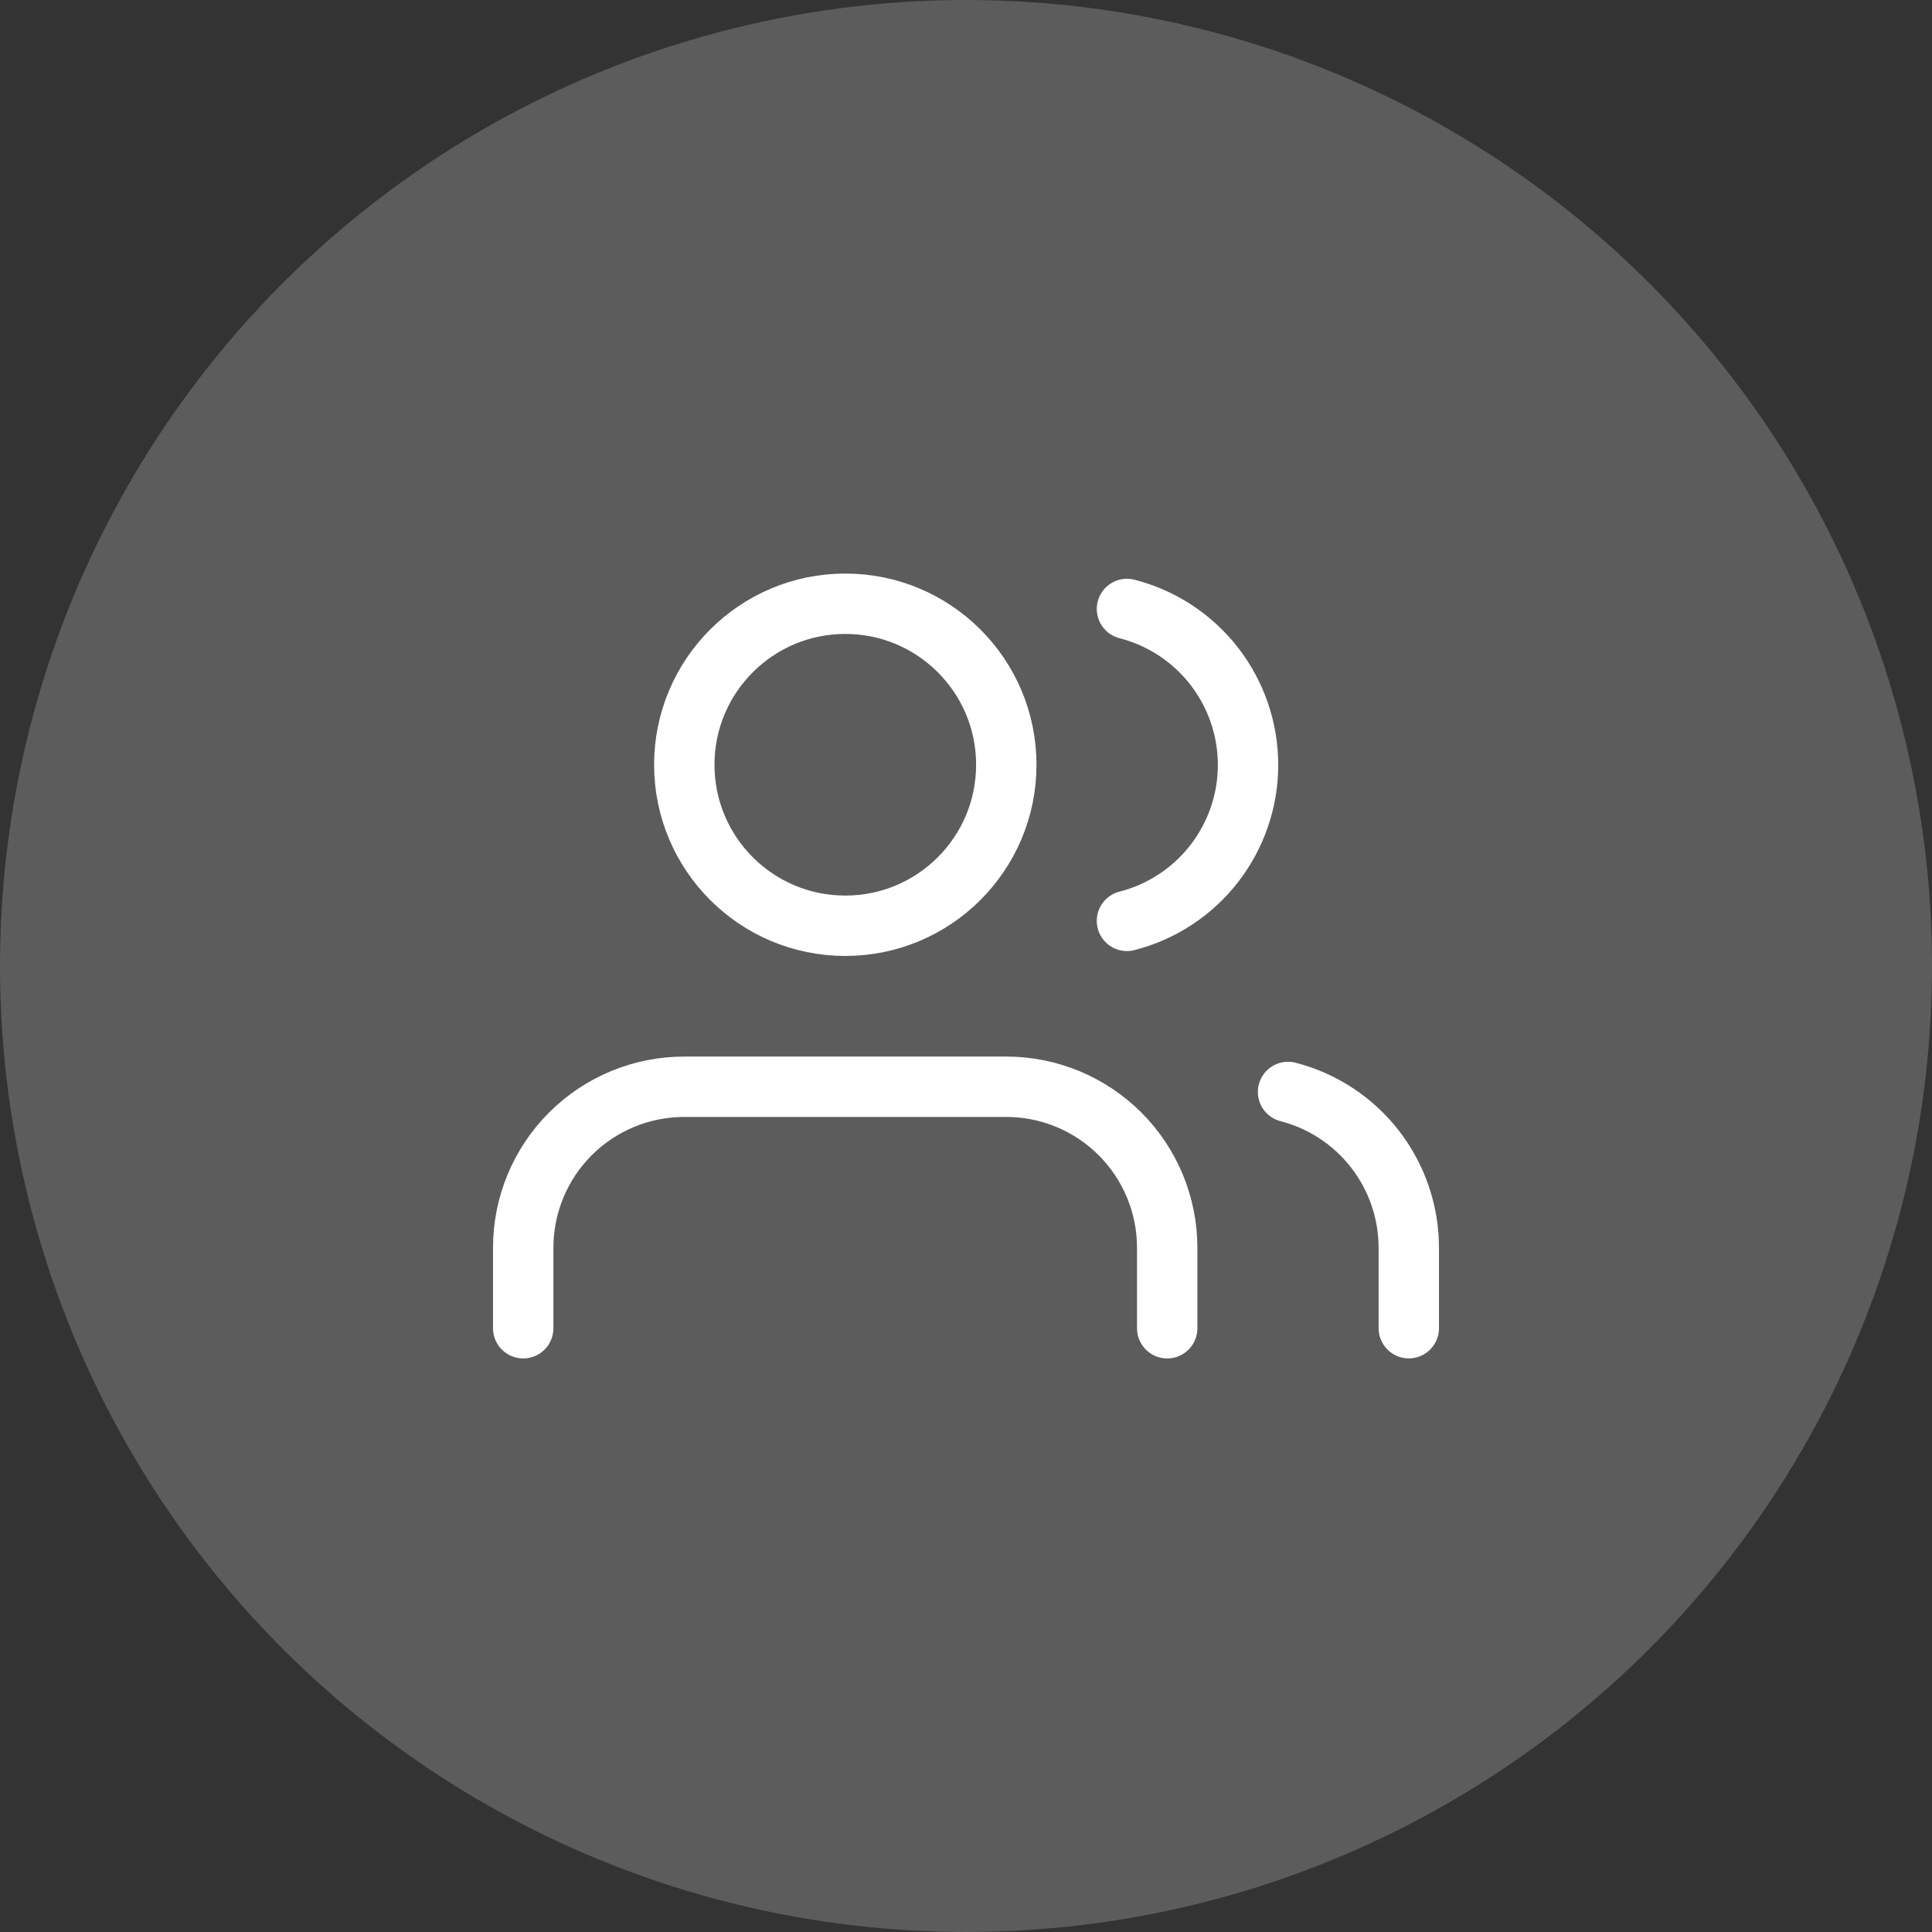
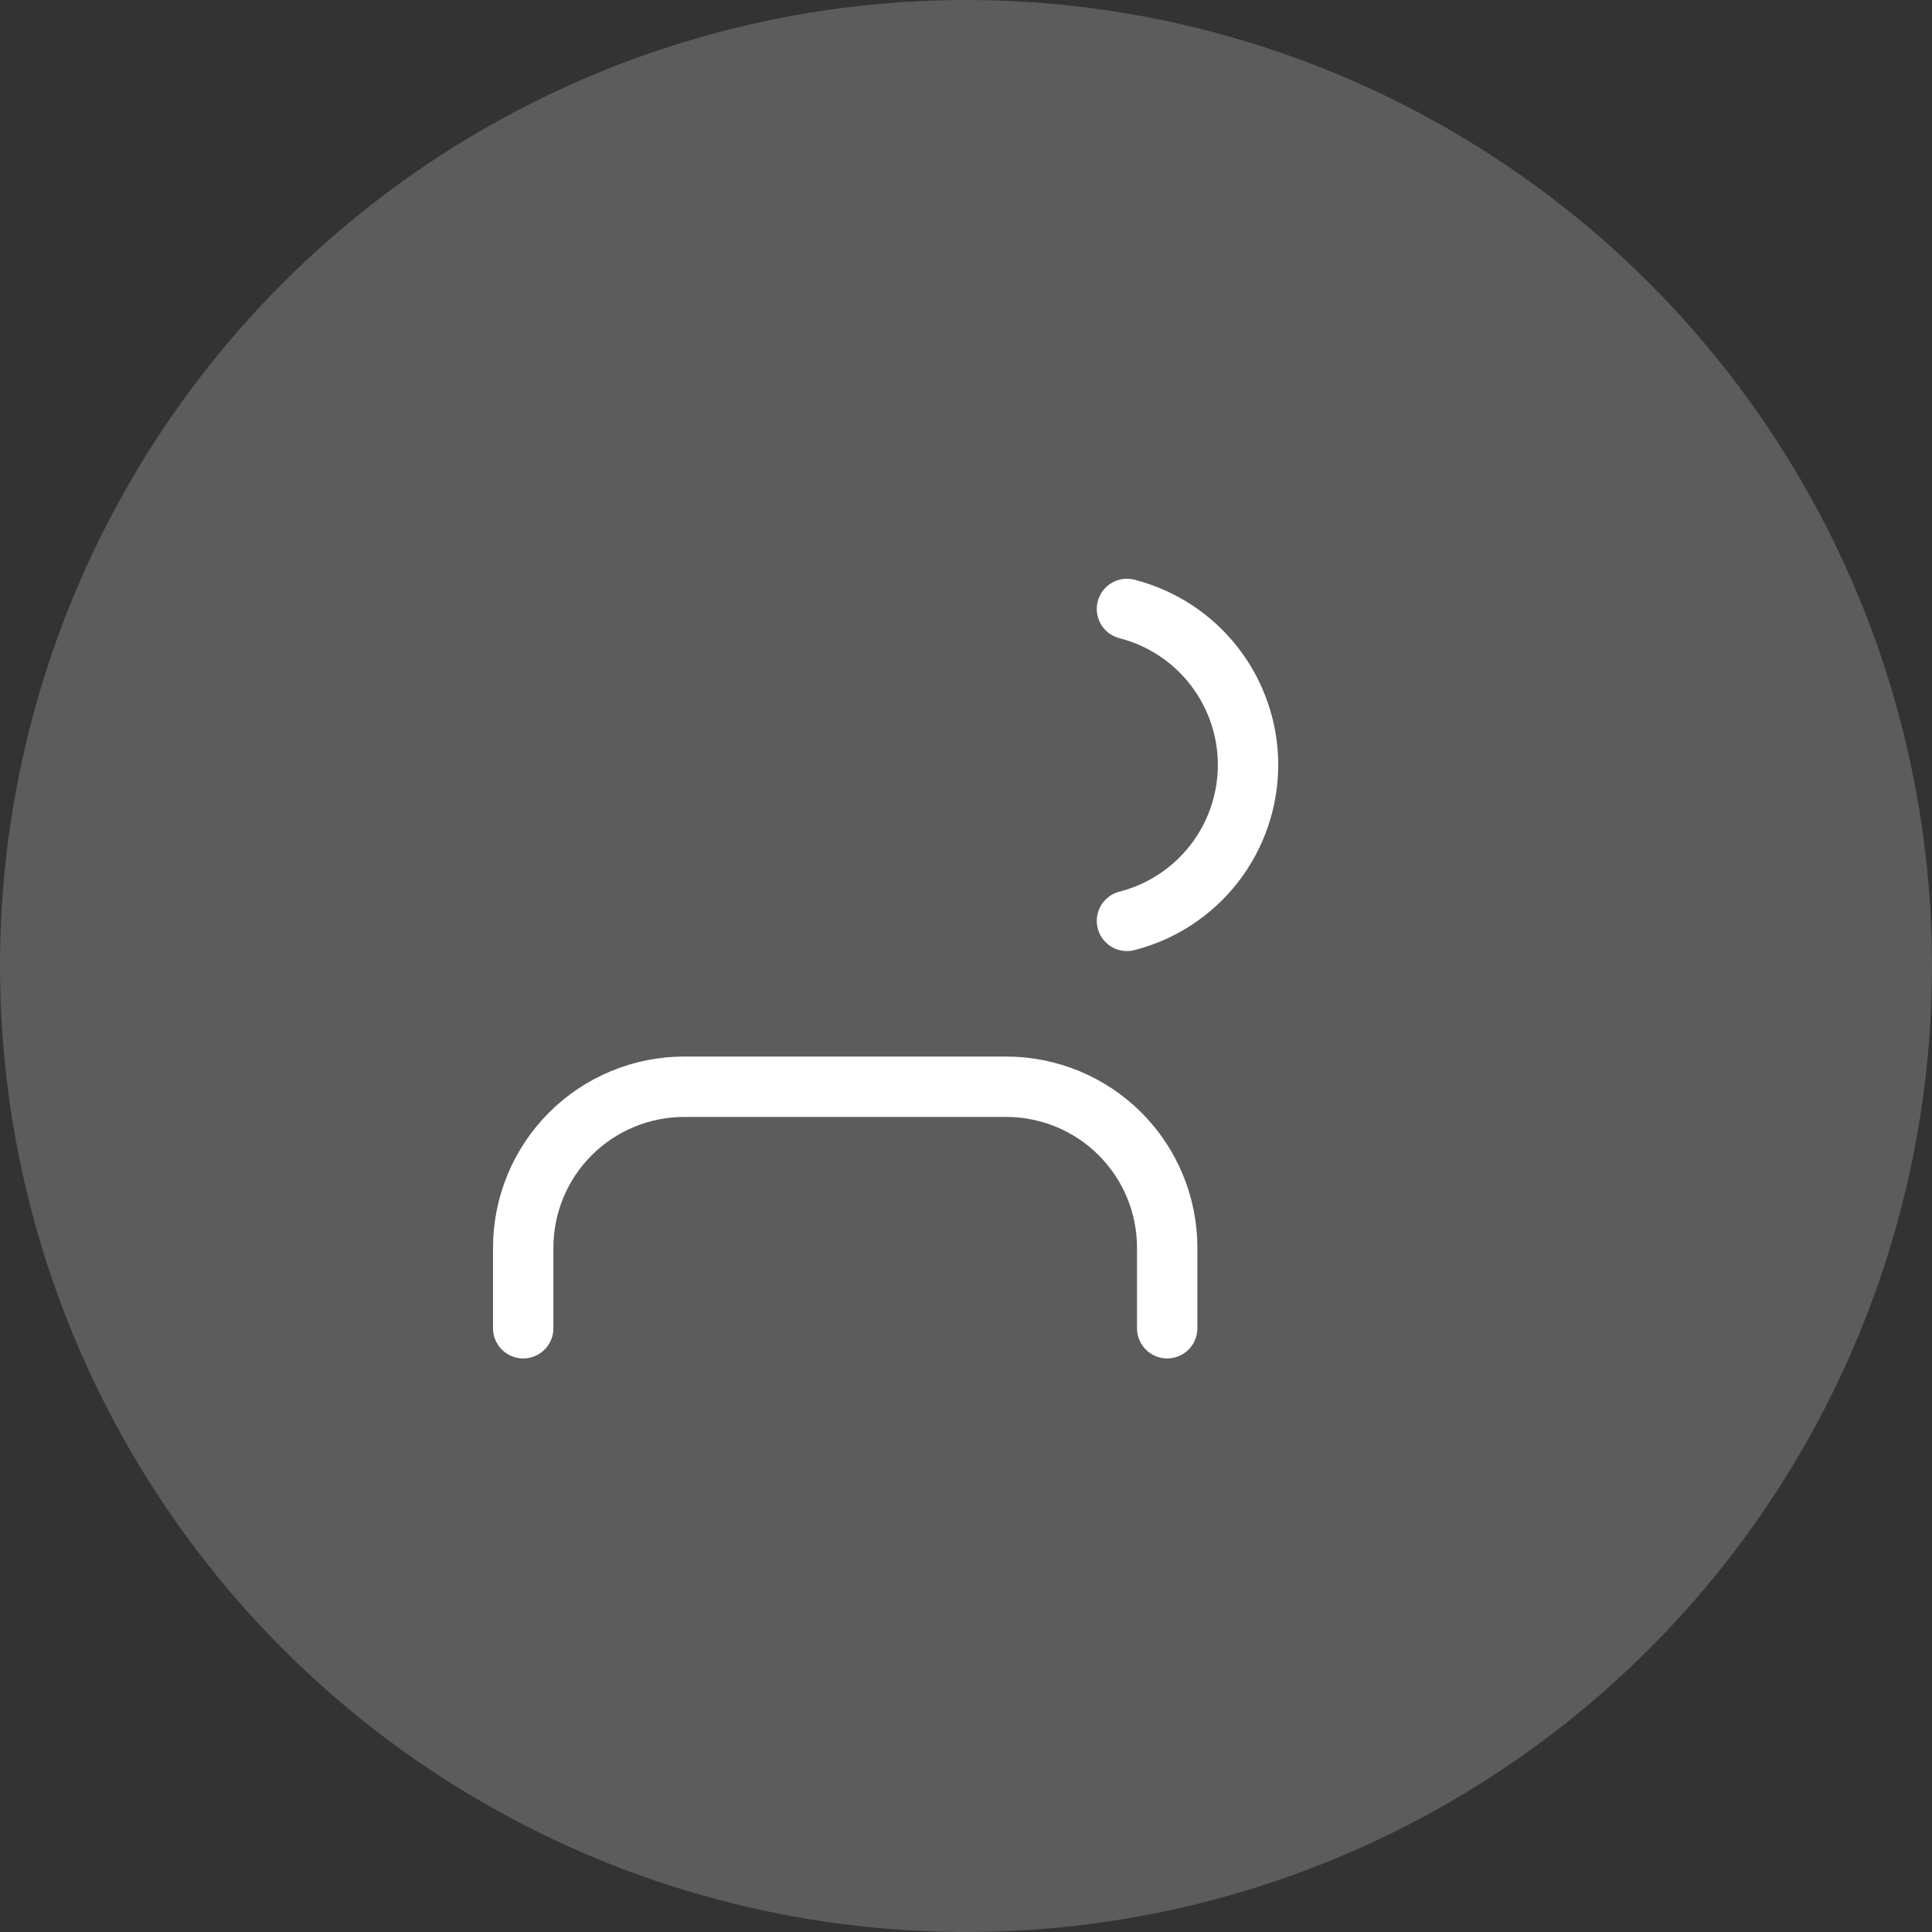
<svg xmlns="http://www.w3.org/2000/svg" width="64" height="64" viewBox="0 0 64 64" fill="none">
  <rect x="0" y="0" width="64" height="64" fill="#333333" stroke="none" />
  <circle cx="32" cy="32" r="32" fill="white" fill-opacity="0.2" />
  <path d="M38.665 44V41.333C38.665 39.919 38.103 38.562 37.103 37.562C36.103 36.562 34.746 36 33.332 36H22.665C21.251 36 19.894 36.562 18.894 37.562C17.894 38.562 17.332 39.919 17.332 41.333V44" stroke="white" stroke-width="2" stroke-linecap="round" stroke-linejoin="round" />
-   <path d="M28.001 30.667C30.947 30.667 33.335 28.279 33.335 25.333C33.335 22.388 30.947 20 28.001 20C25.056 20 22.668 22.388 22.668 25.333C22.668 28.279 25.056 30.667 28.001 30.667Z" stroke="white" stroke-width="2" stroke-linecap="round" stroke-linejoin="round" />
-   <path d="M46.668 43.998V41.332C46.667 40.15 46.274 39.002 45.55 38.068C44.826 37.134 43.812 36.467 42.668 36.172" stroke="white" stroke-width="2" stroke-linecap="round" stroke-linejoin="round" />
  <path d="M37.332 20.172C38.479 20.466 39.496 21.133 40.222 22.068C40.948 23.004 41.343 24.154 41.343 25.338C41.343 26.523 40.948 27.673 40.222 28.609C39.496 29.544 38.479 30.212 37.332 30.505" stroke="white" stroke-width="2" stroke-linecap="round" stroke-linejoin="round" />
</svg>